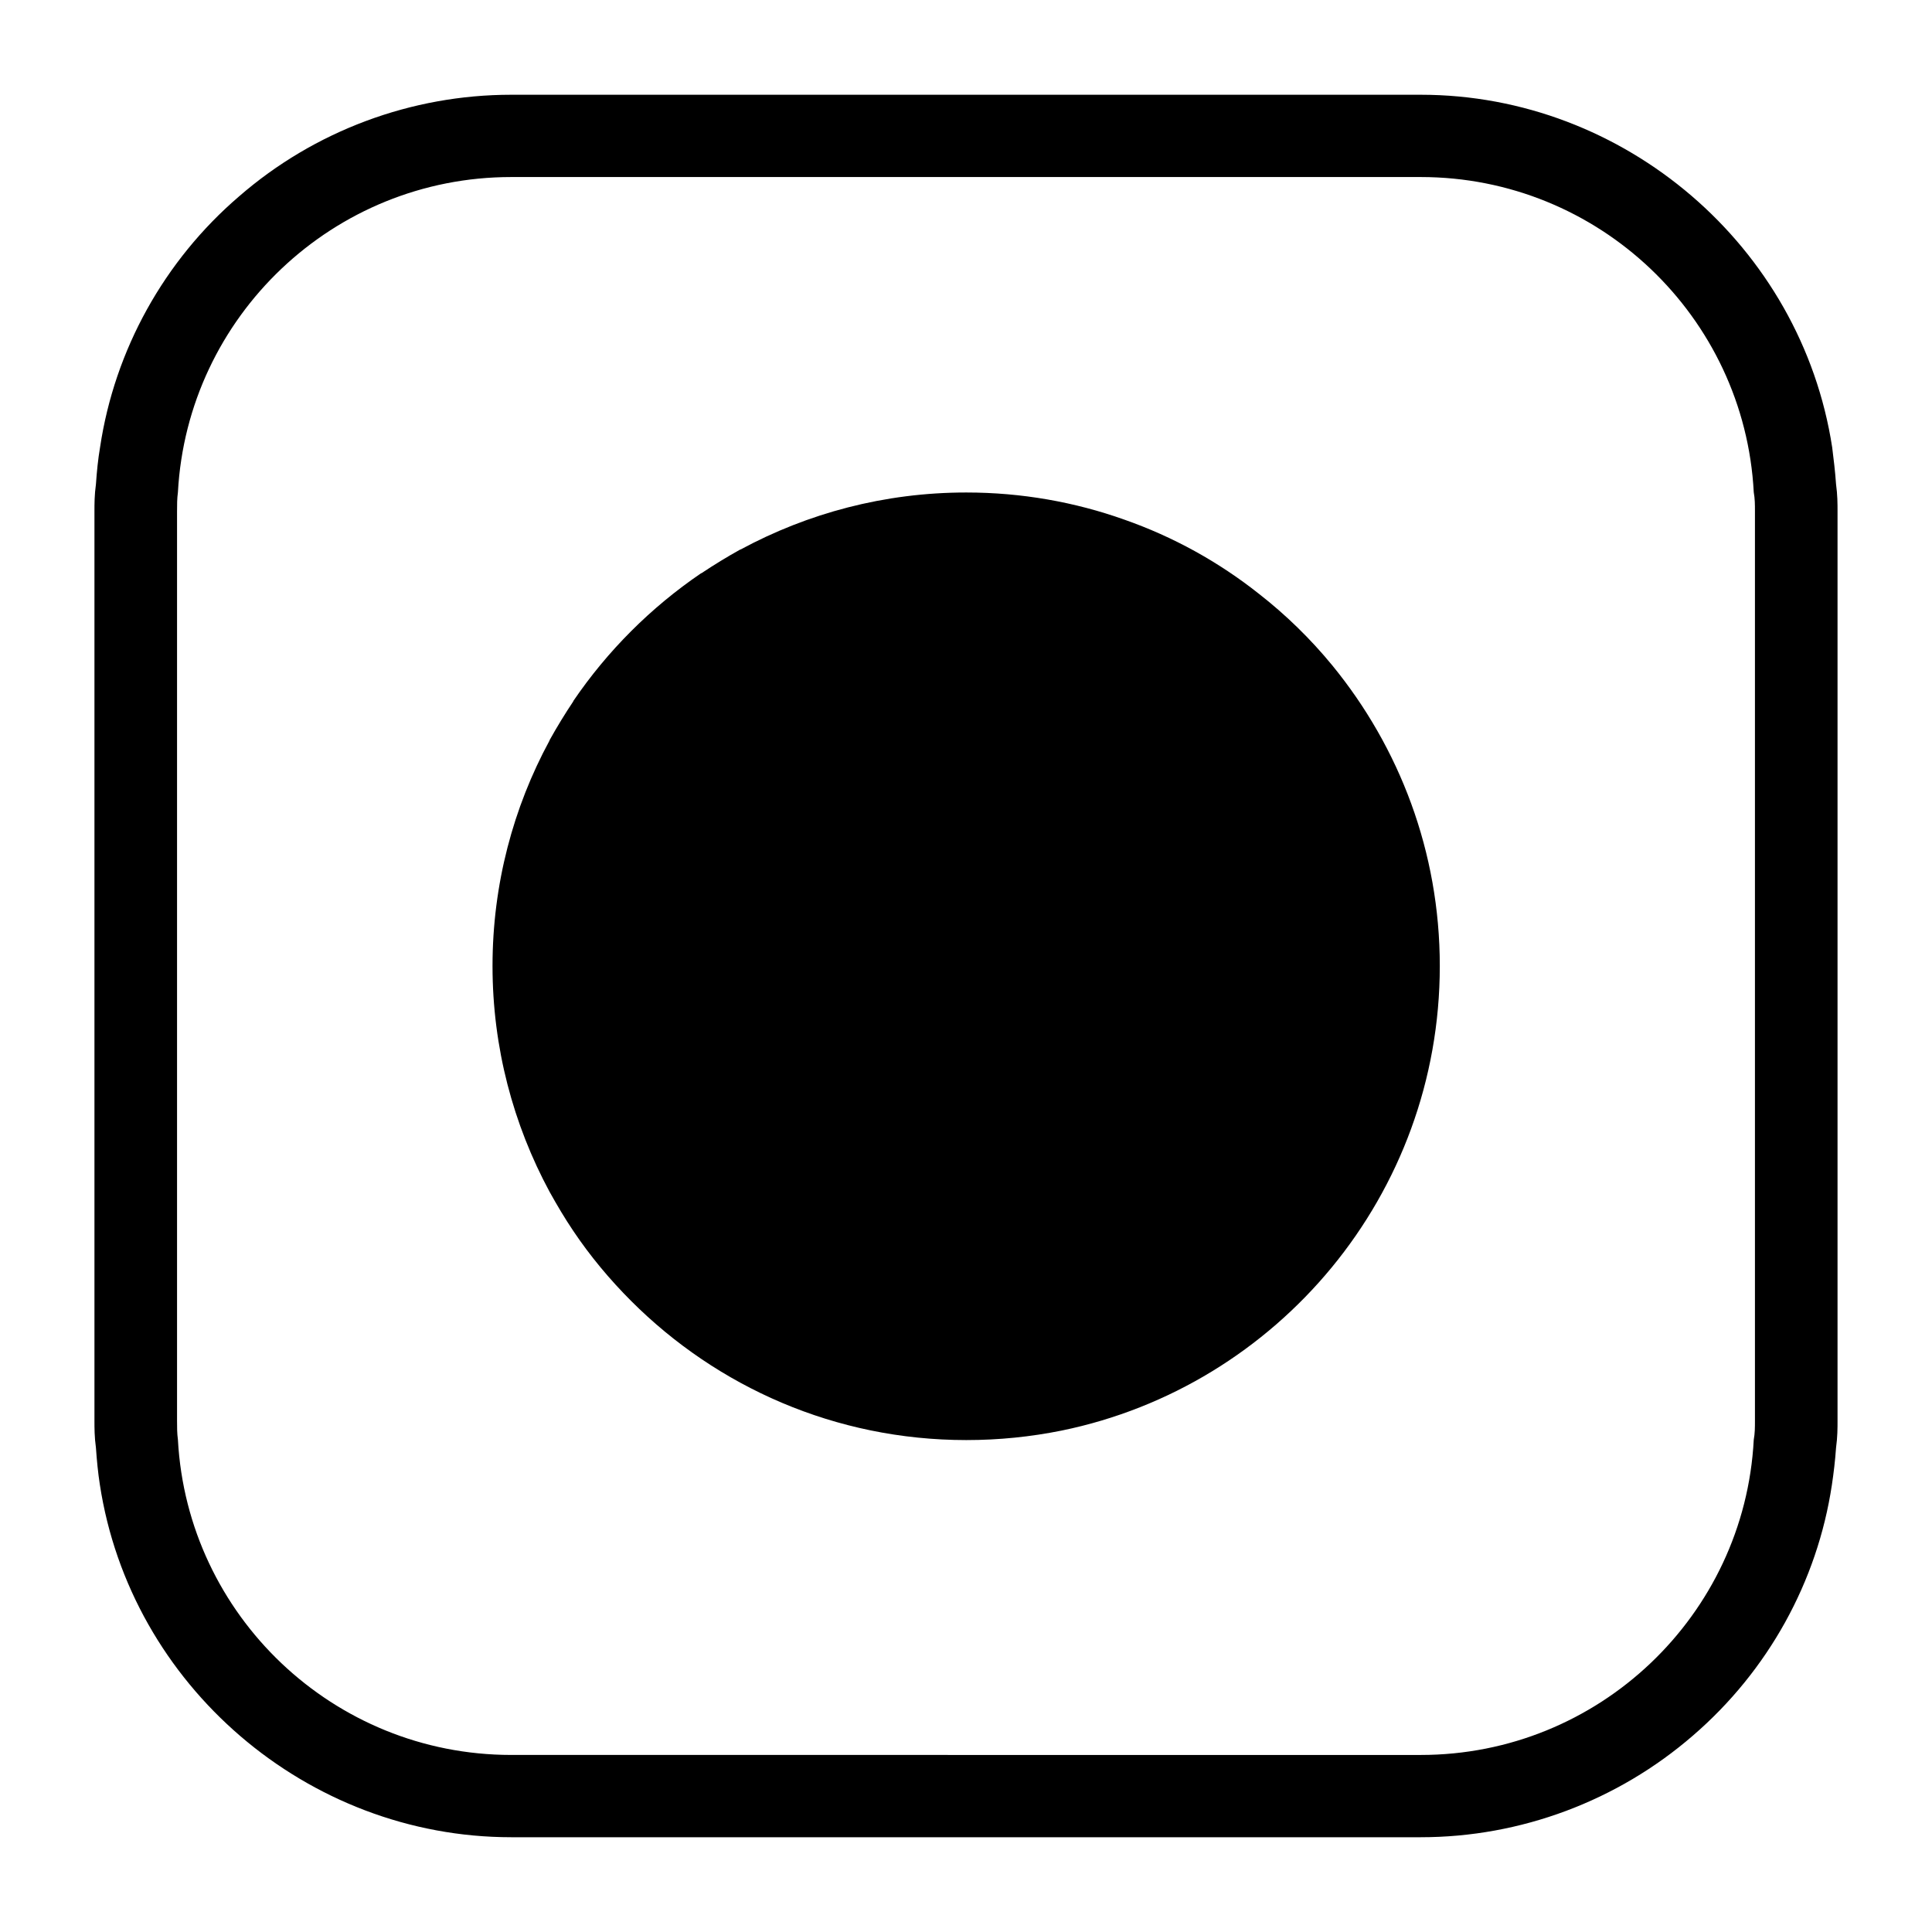
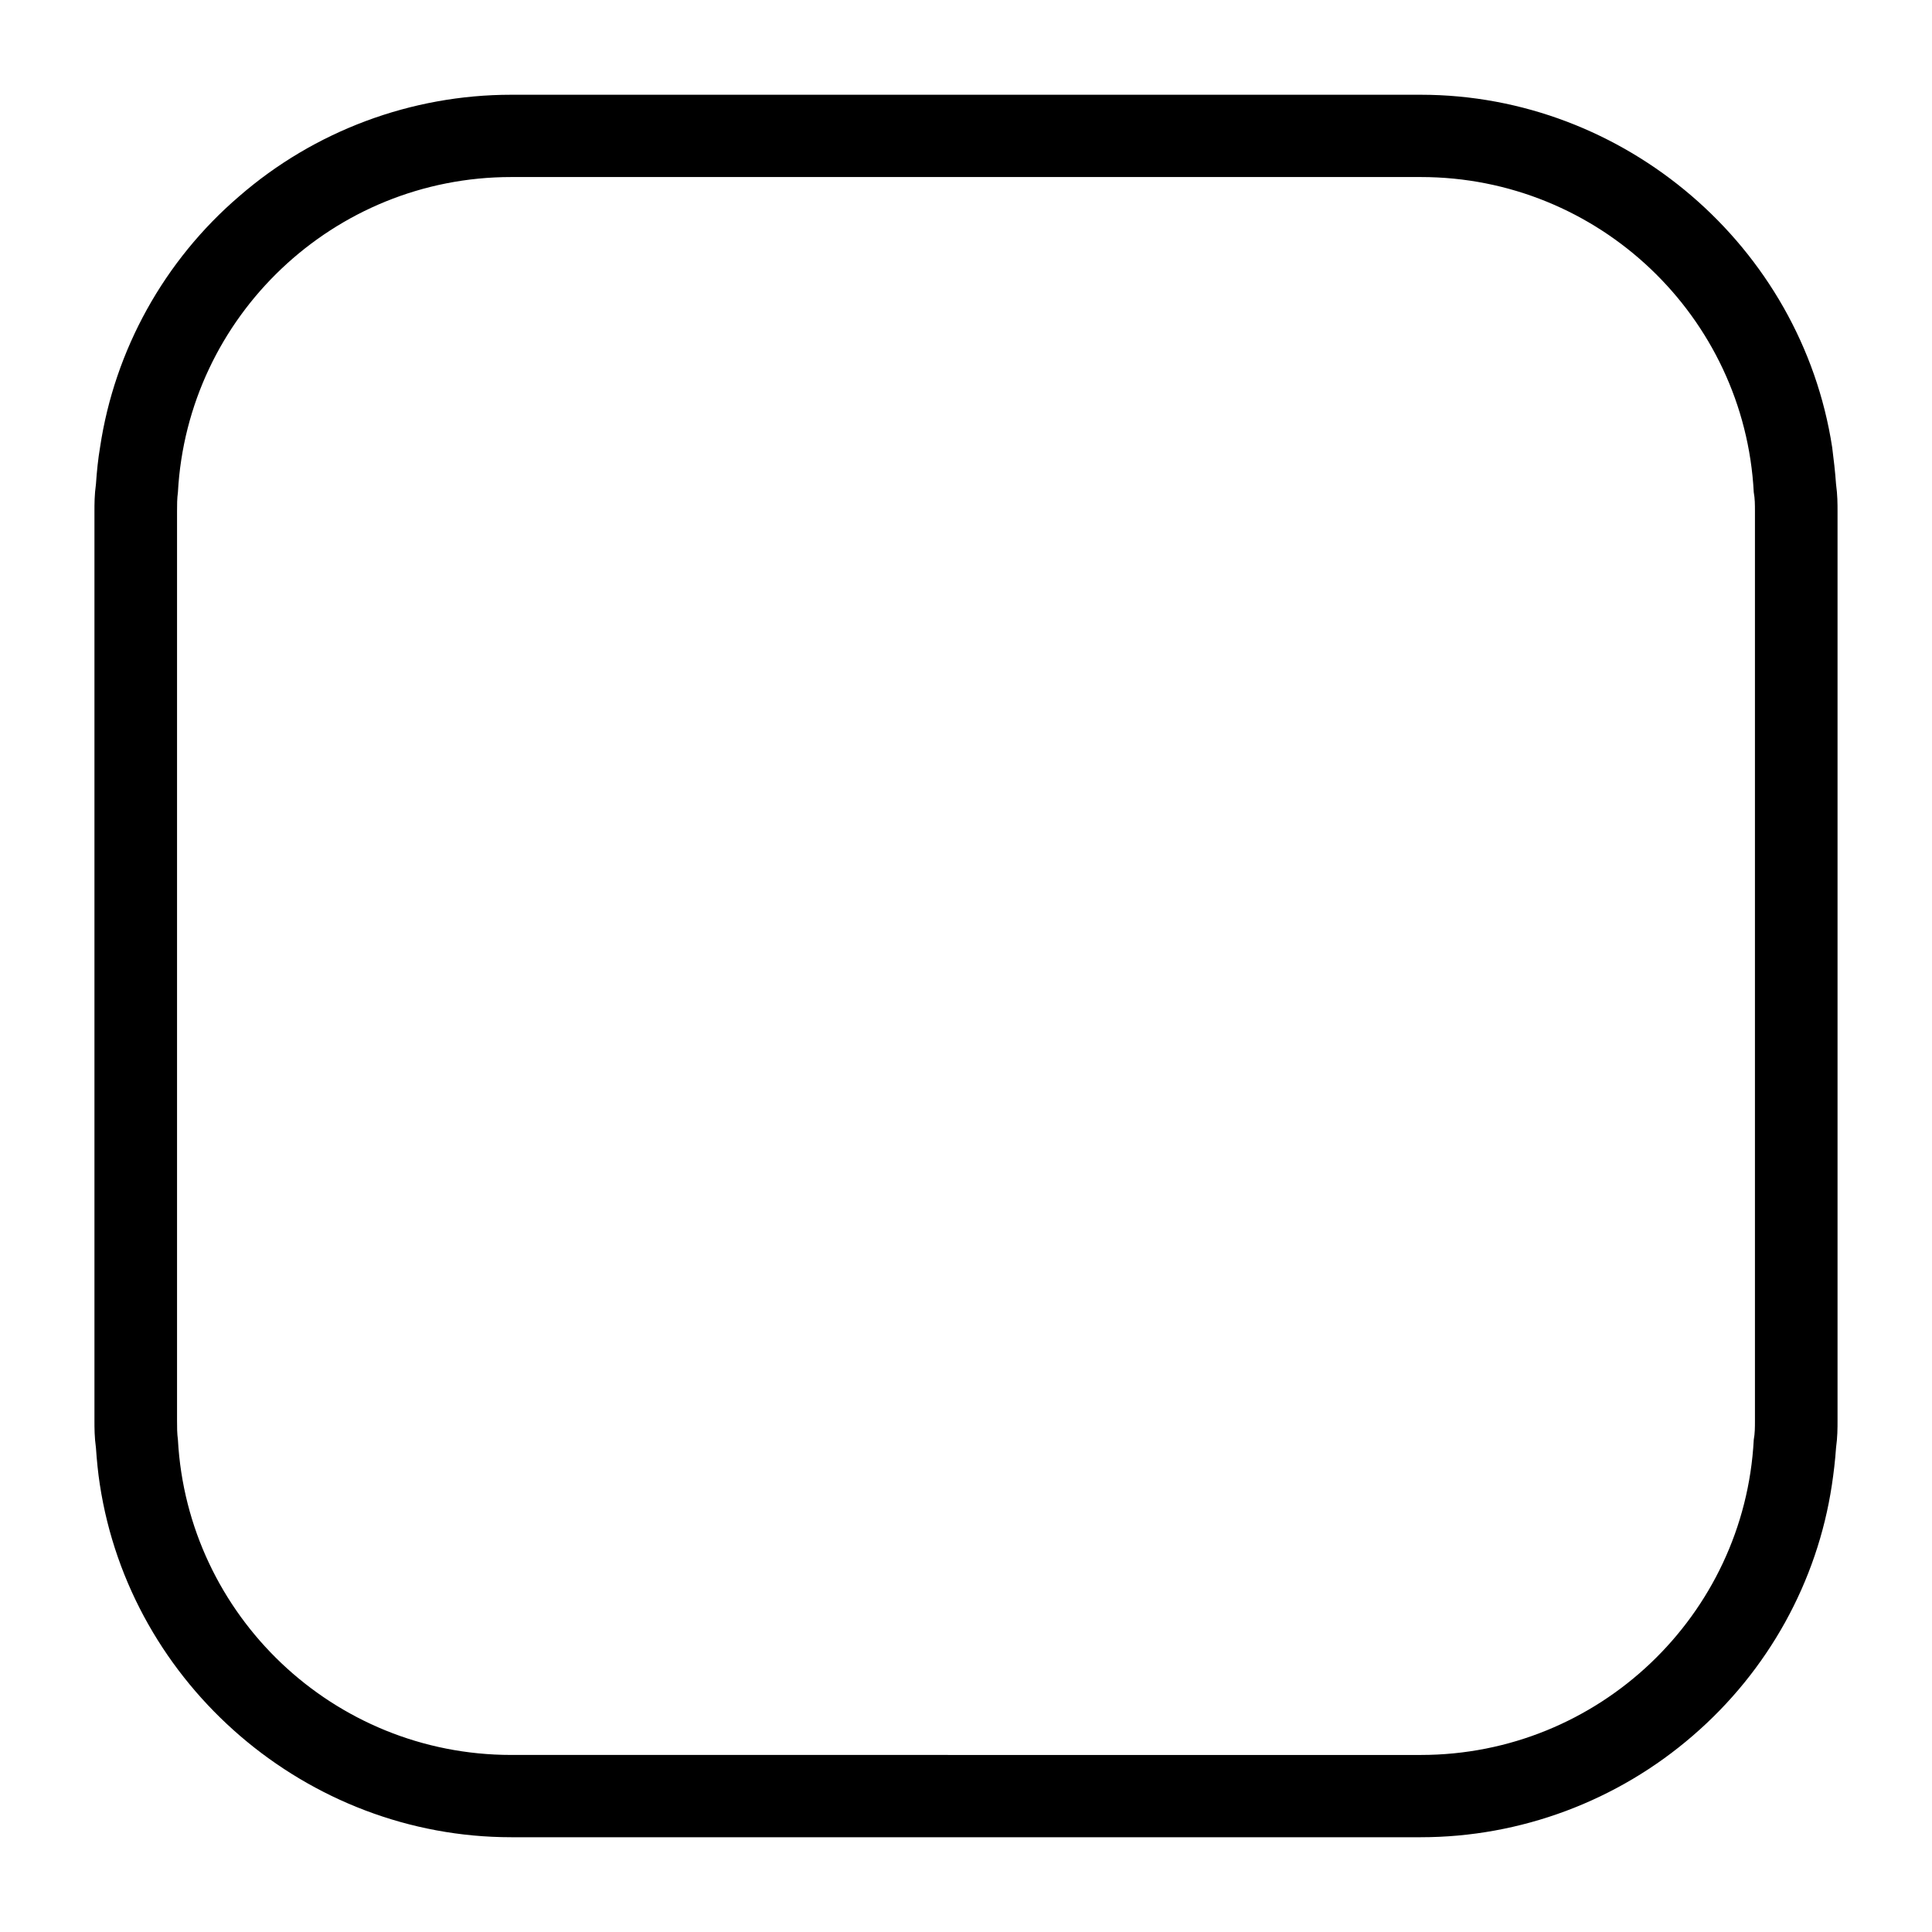
<svg xmlns="http://www.w3.org/2000/svg" fill="#000000" width="800px" height="800px" version="1.1" viewBox="144 144 512 512">
  <g>
    <path d="m630.57 272.31c-0.234-3.387-0.629-6.613-1.023-9.762-8.188-53.293-55.027-93.438-109.03-93.438h-241.04c-26.527 0-52.191 9.605-72.109 26.922-19.836 17.004-32.984 40.699-36.84 66.441-0.551 3.227-0.867 6.453-1.102 9.84-0.395 2.832-0.395 5.273-0.395 7.164v241.04c0 1.891 0 4.328 0.395 7.164 0.234 3.387 0.551 6.613 1.023 9.684 8.109 53.293 54.945 93.52 109.03 93.52h241.04c26.449 0 52.113-9.605 72.109-26.922 19.918-17.16 32.984-40.777 36.84-66.441 0.473-3.148 0.867-6.453 1.102-9.84 0.395-2.832 0.395-5.273 0.395-7.164v-241.05c0-1.887 0-4.328-0.395-7.164zm-21.492 248.21c0 1.73 0 3.305-0.316 5.039-2.441 46.523-41.094 83.523-88.246 83.523l-241.04-0.004c-47.152 0-85.805-37-88.324-83.523-0.234-1.73-0.234-3.305-0.234-5.039v-241.04c0-1.73 0-3.305 0.234-5.039 2.519-46.52 41.172-83.52 88.324-83.52h241.04c47.152 0 85.805 37 88.246 83.523 0.316 1.73 0.316 3.305 0.316 5.039z" />
-     <path d="m477.62 301.36c-10.629-8.422-22.672-15.113-35.738-19.68-13.066-4.644-27.16-7.164-41.801-7.164-21.727 0-42.035 5.512-59.828 15.113h-0.078c-3.543 1.969-7.008 4.094-10.312 6.297h-0.078c-13.305 9.055-24.797 20.547-33.852 33.852v0.078c-2.203 3.305-4.328 6.769-6.297 10.312v0.078c-9.605 17.711-15.113 38.102-15.113 59.75s5.512 42.035 15.113 59.828c1.969 3.543 4.016 7.008 6.297 10.391 4.488 6.691 9.684 12.91 15.352 18.578 22.75 22.75 54.082 36.84 88.797 36.84 8.66 0 17.082-0.867 25.27-2.519 57.227-11.73 100.21-62.504 100.21-123.12 0-30.23-10.707-57.938-28.496-79.664-5.75-7.008-12.281-13.383-19.445-18.973z" />
  </g>
</svg>